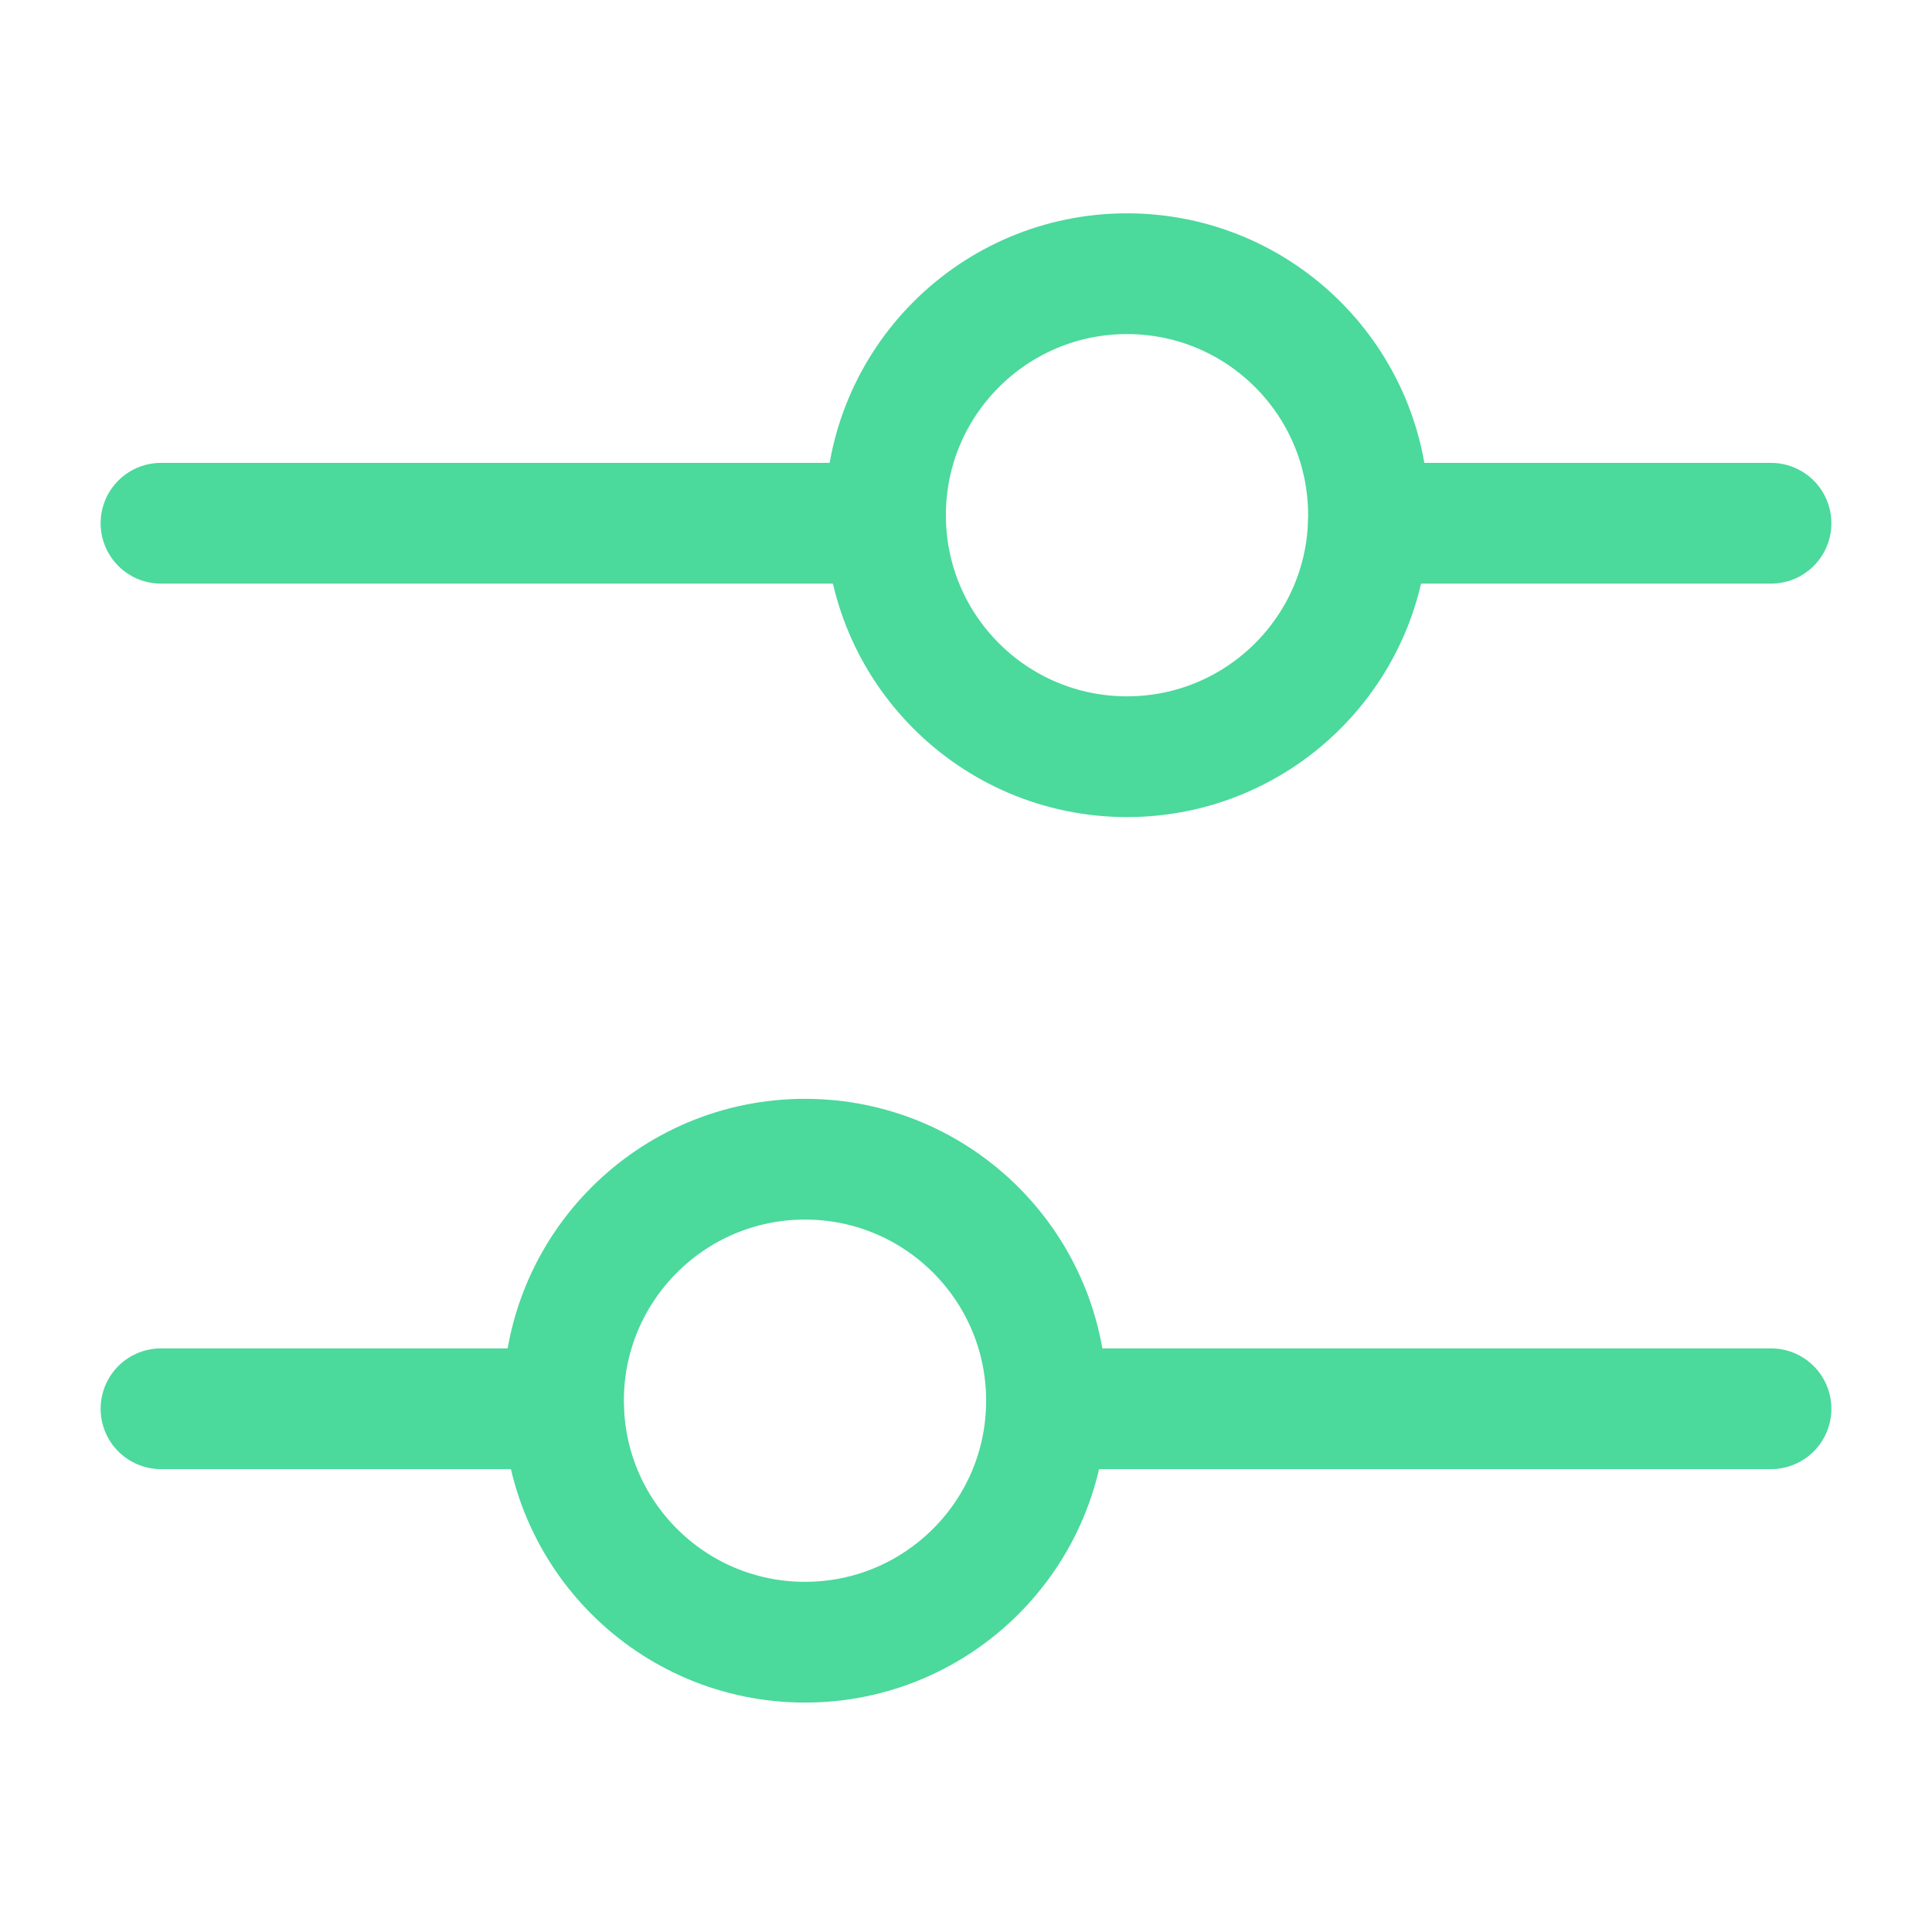
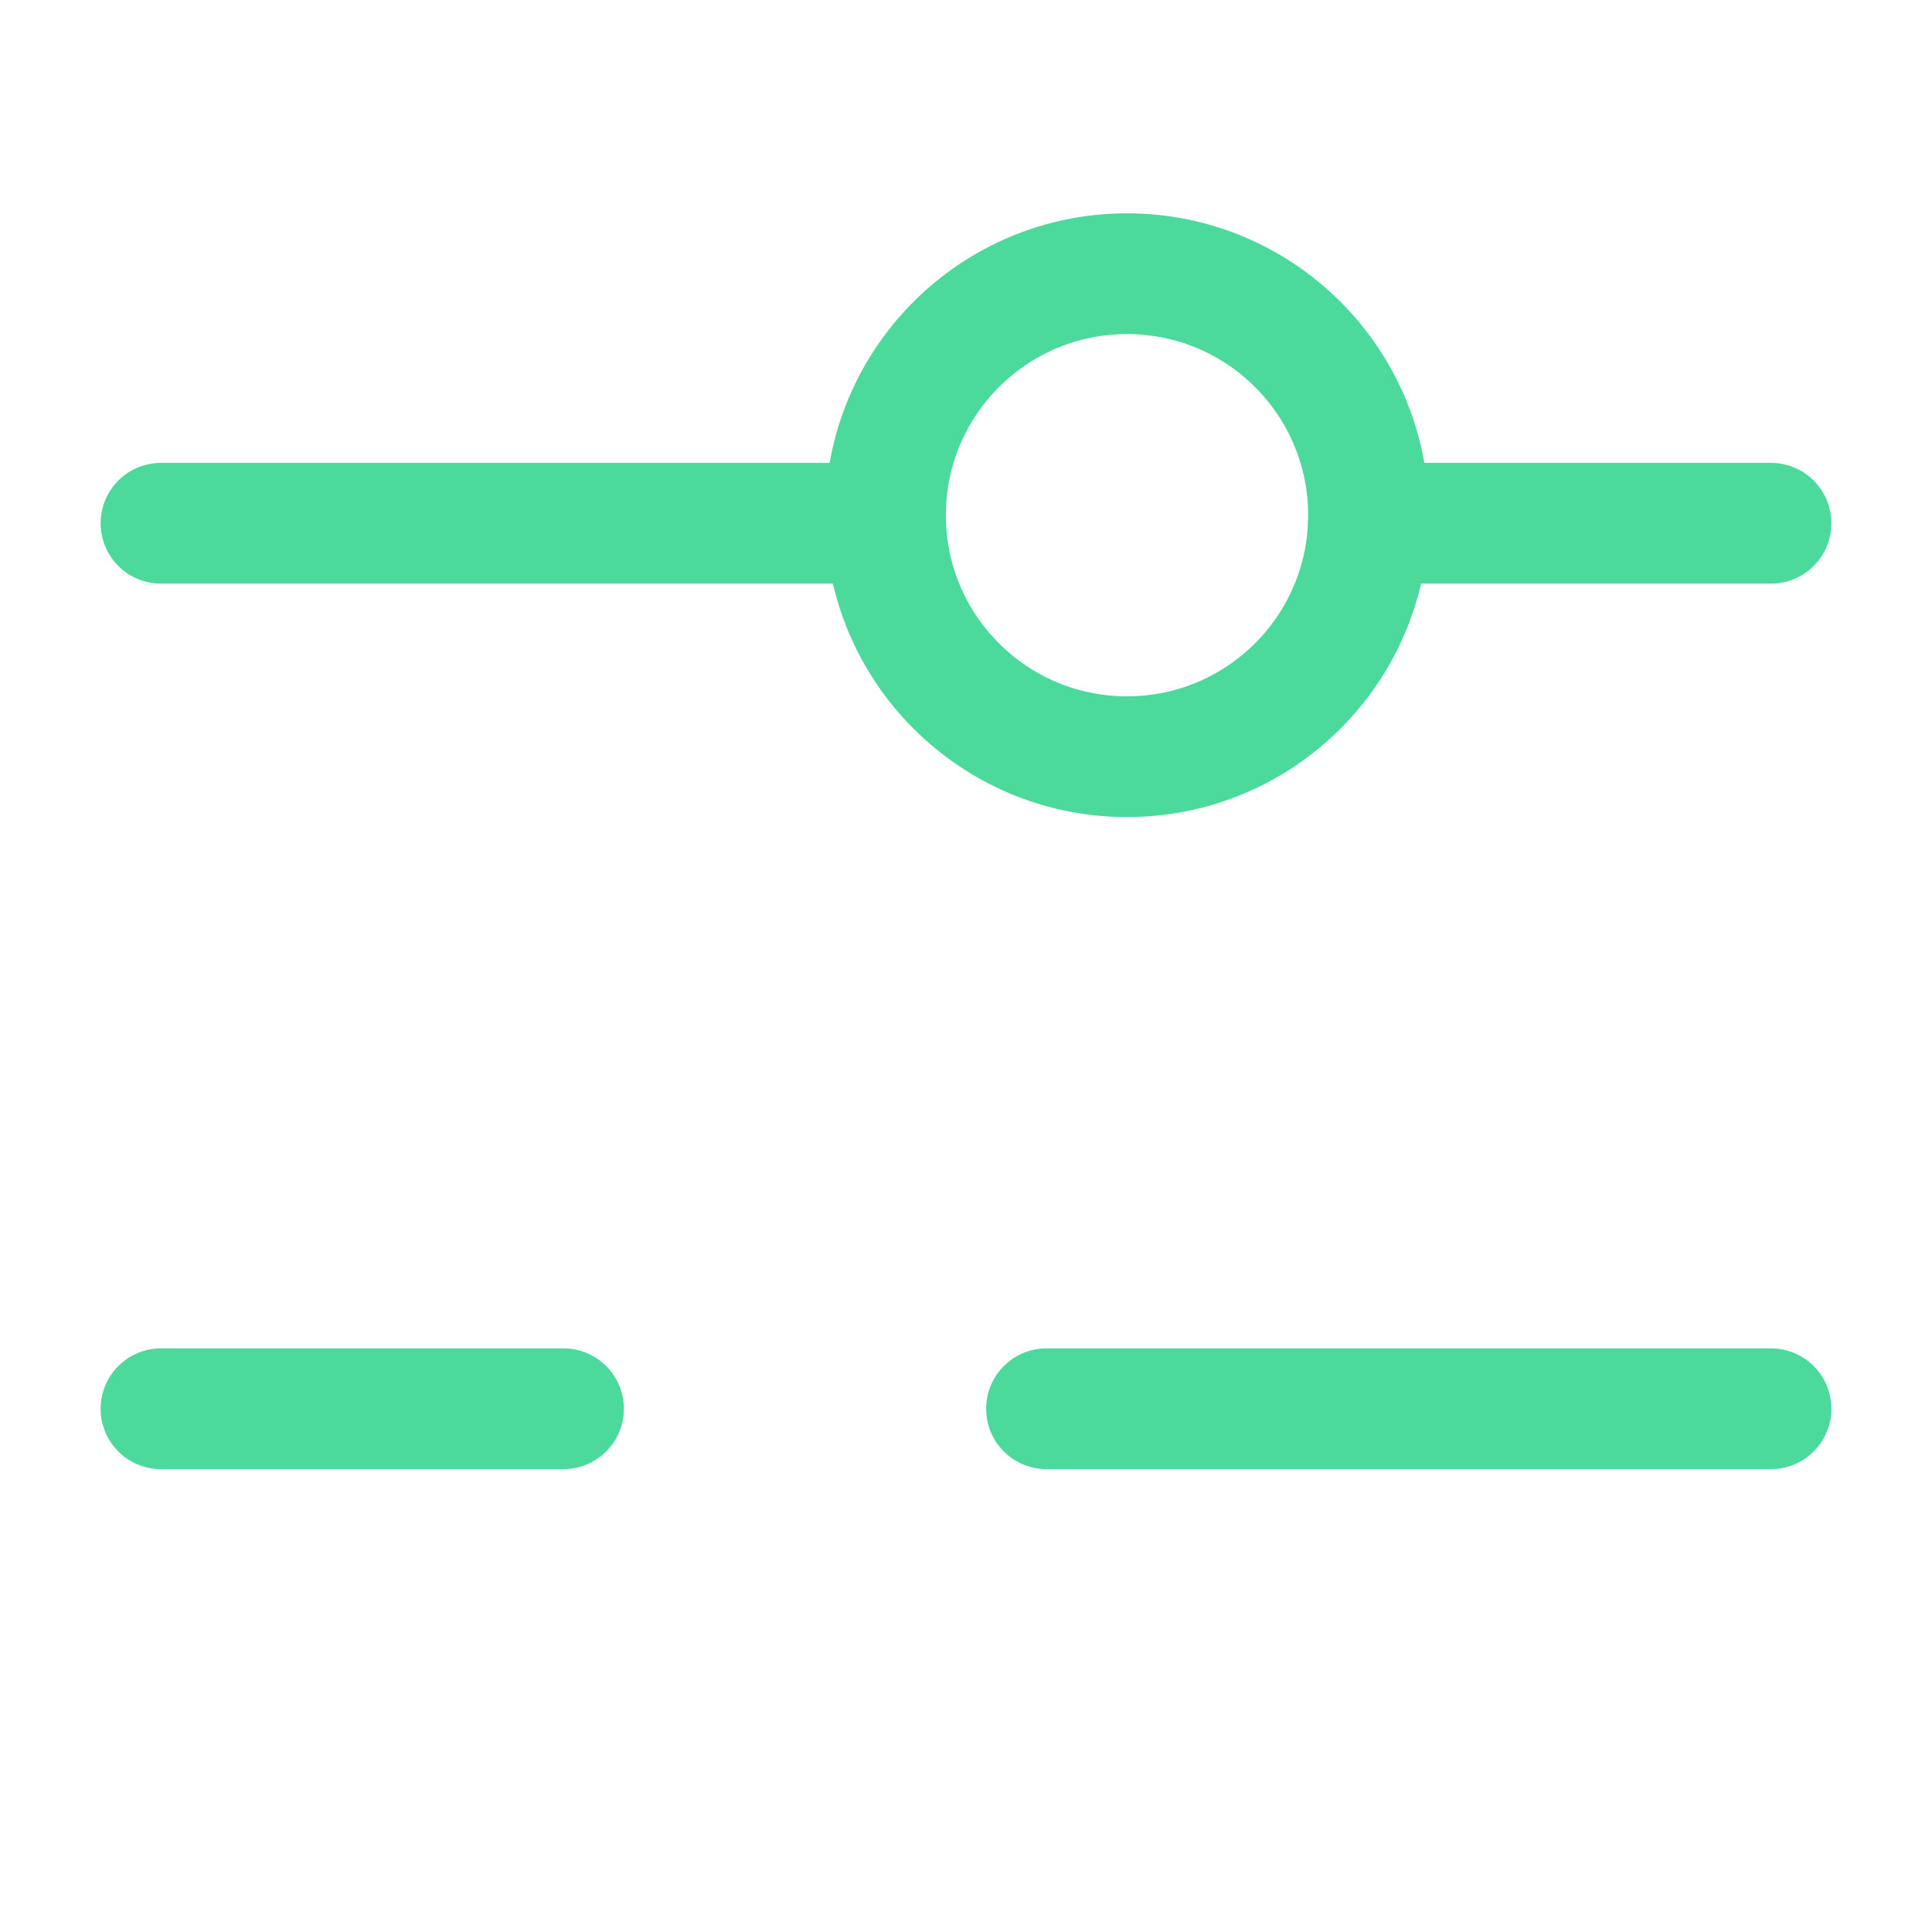
<svg xmlns="http://www.w3.org/2000/svg" width="24" height="24" viewBox="0 0 24 24" fill="none">
  <path d="M2 17.5H7" stroke="#4BD99C" stroke-width="1.5" stroke-miterlimit="10" stroke-linecap="round" stroke-linejoin="round" />
  <path d="M22 6.5H17" stroke="#4BD99C" stroke-width="1.5" stroke-miterlimit="10" stroke-linecap="round" stroke-linejoin="round" />
  <path d="M13 17.5H22" stroke="#4BD99C" stroke-width="1.5" stroke-miterlimit="10" stroke-linecap="round" stroke-linejoin="round" />
  <path d="M11 6.5H2" stroke="#4BD99C" stroke-width="1.5" stroke-miterlimit="10" stroke-linecap="round" stroke-linejoin="round" />
-   <path d="M10 20.4C8.343 20.4 7 19.057 7 17.4C7 15.743 8.343 14.4 10 14.4C11.657 14.4 13 15.743 13 17.4C13 19.057 11.657 20.4 10 20.4Z" stroke="#4BD99C" stroke-width="1.5" stroke-miterlimit="10" stroke-linecap="round" stroke-linejoin="round" />
  <path d="M14 9.4C15.657 9.4 17 8.057 17 6.4C17 4.743 15.657 3.4 14 3.4C12.343 3.4 11 4.743 11 6.4C11 8.057 12.343 9.4 14 9.4Z" stroke="#4BD99C" stroke-width="1.5" stroke-miterlimit="10" stroke-linecap="round" stroke-linejoin="round" />
</svg>